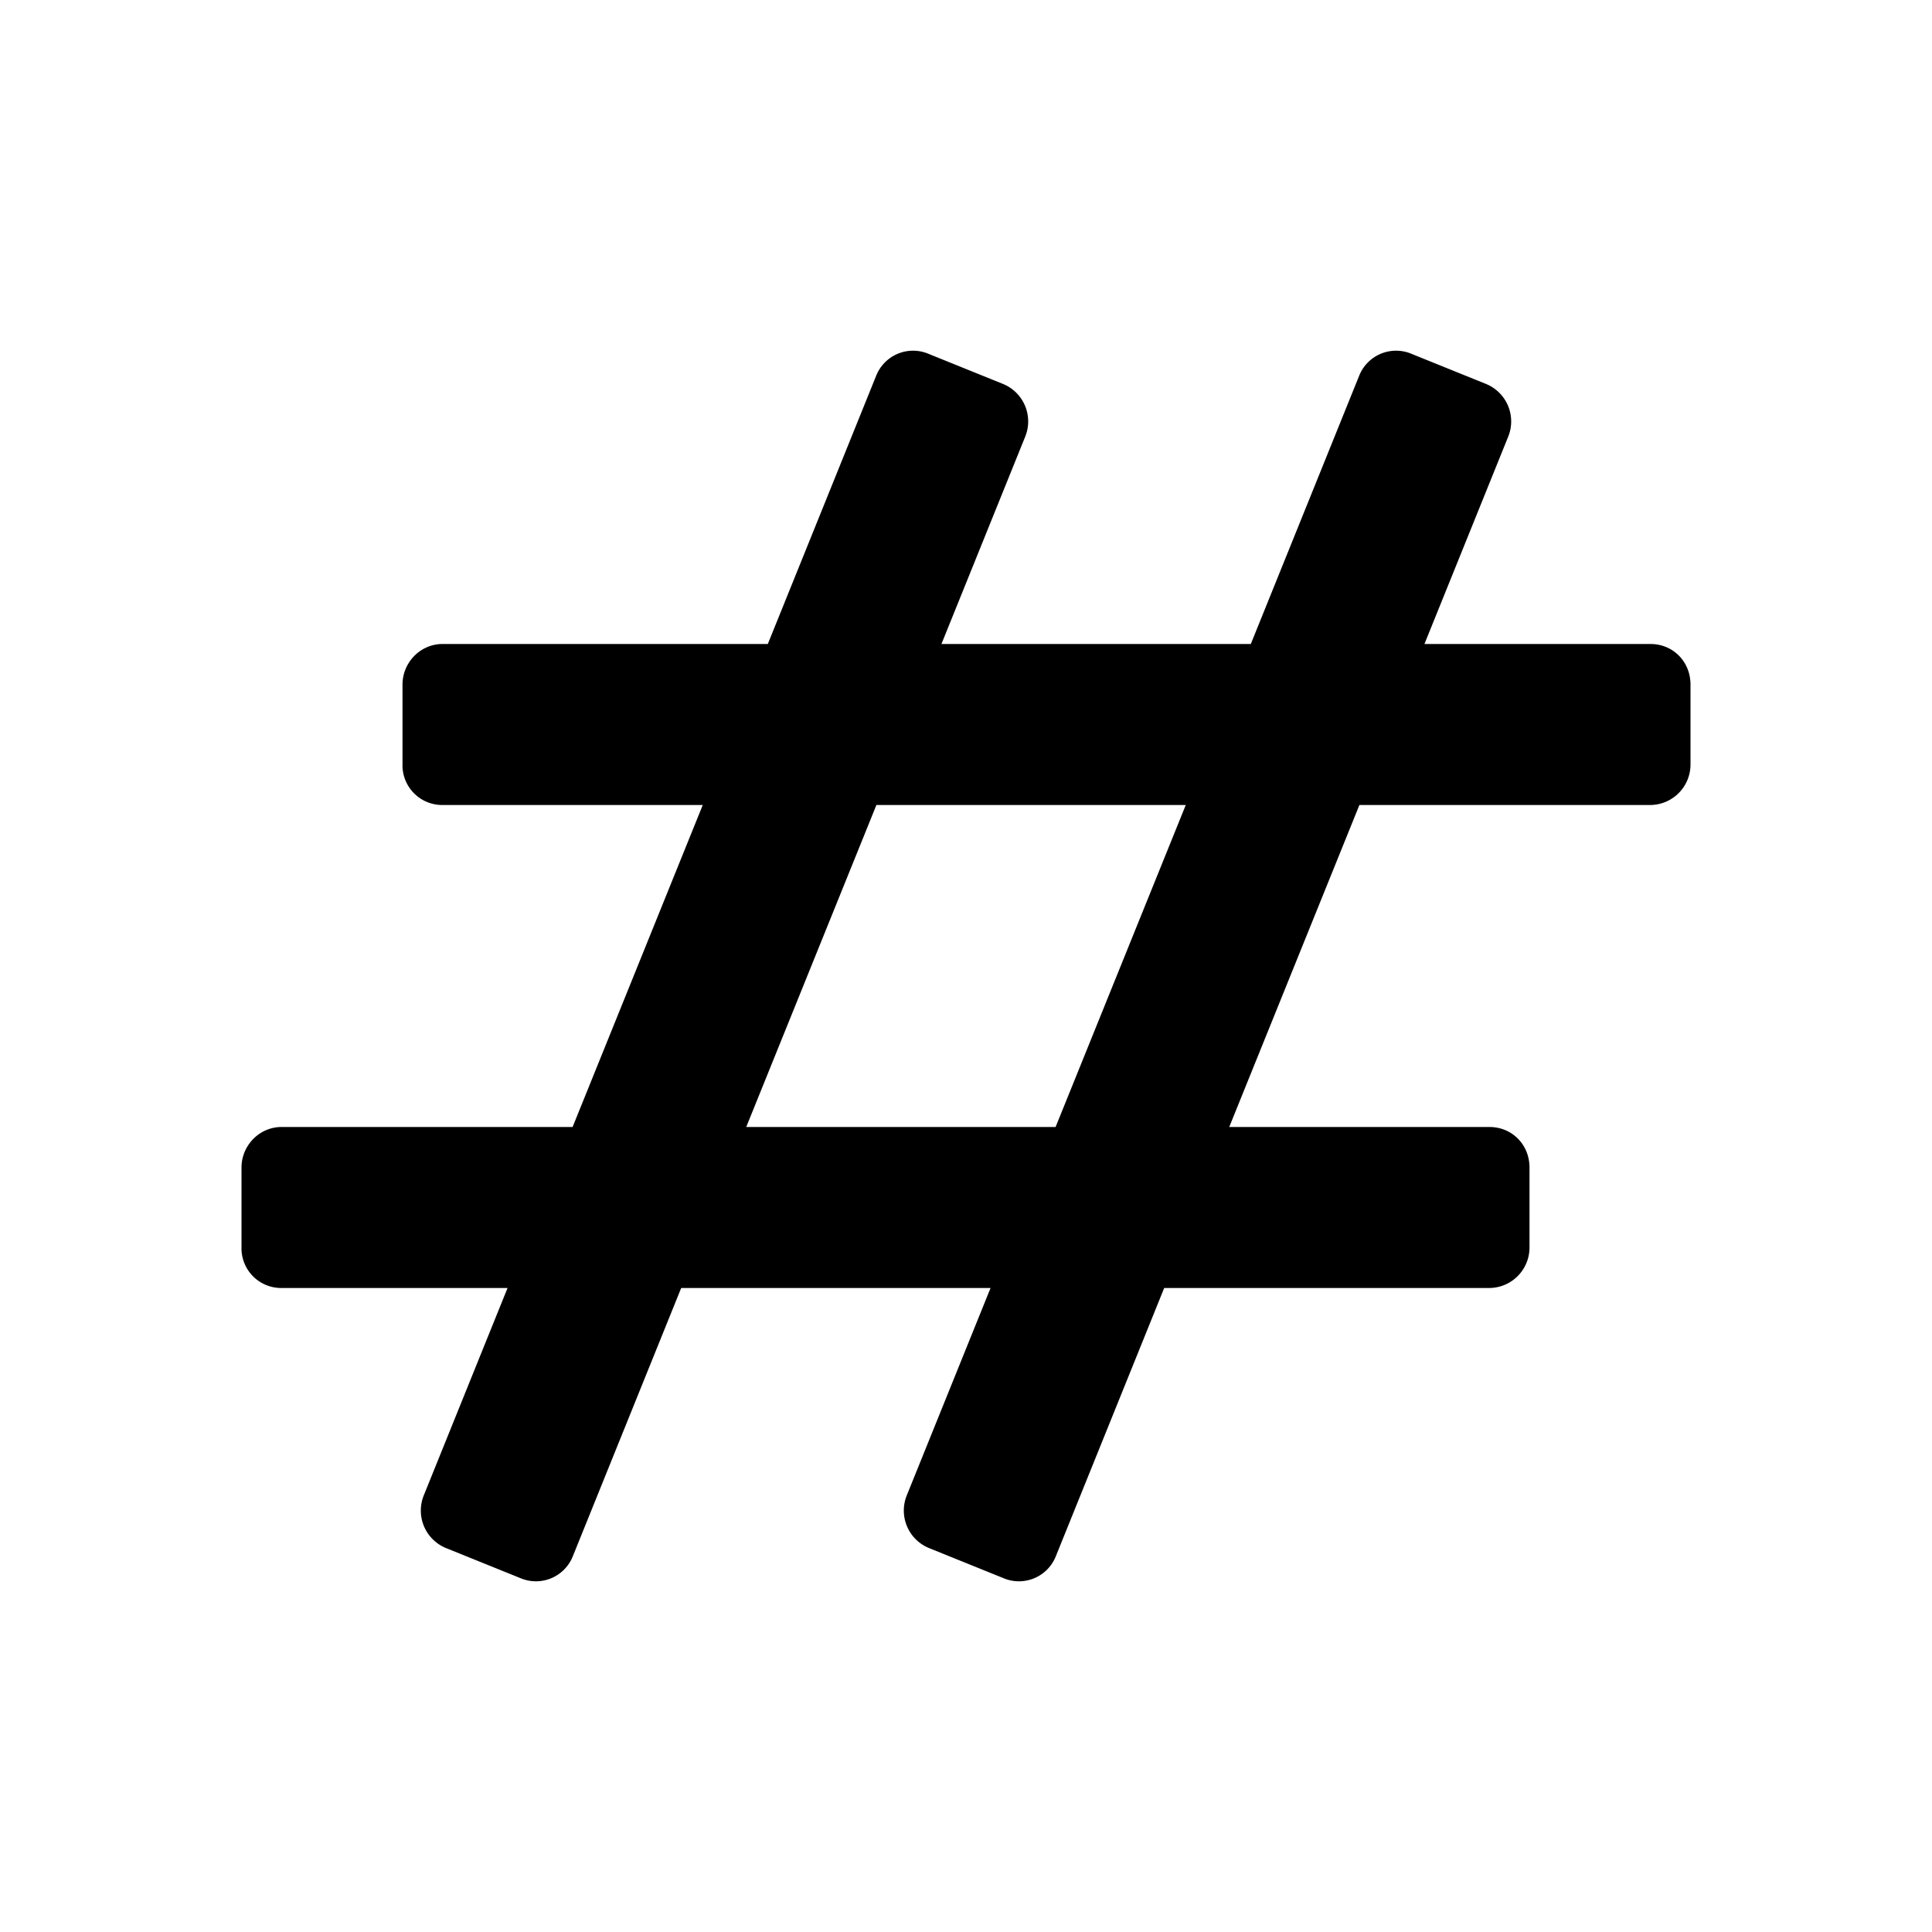
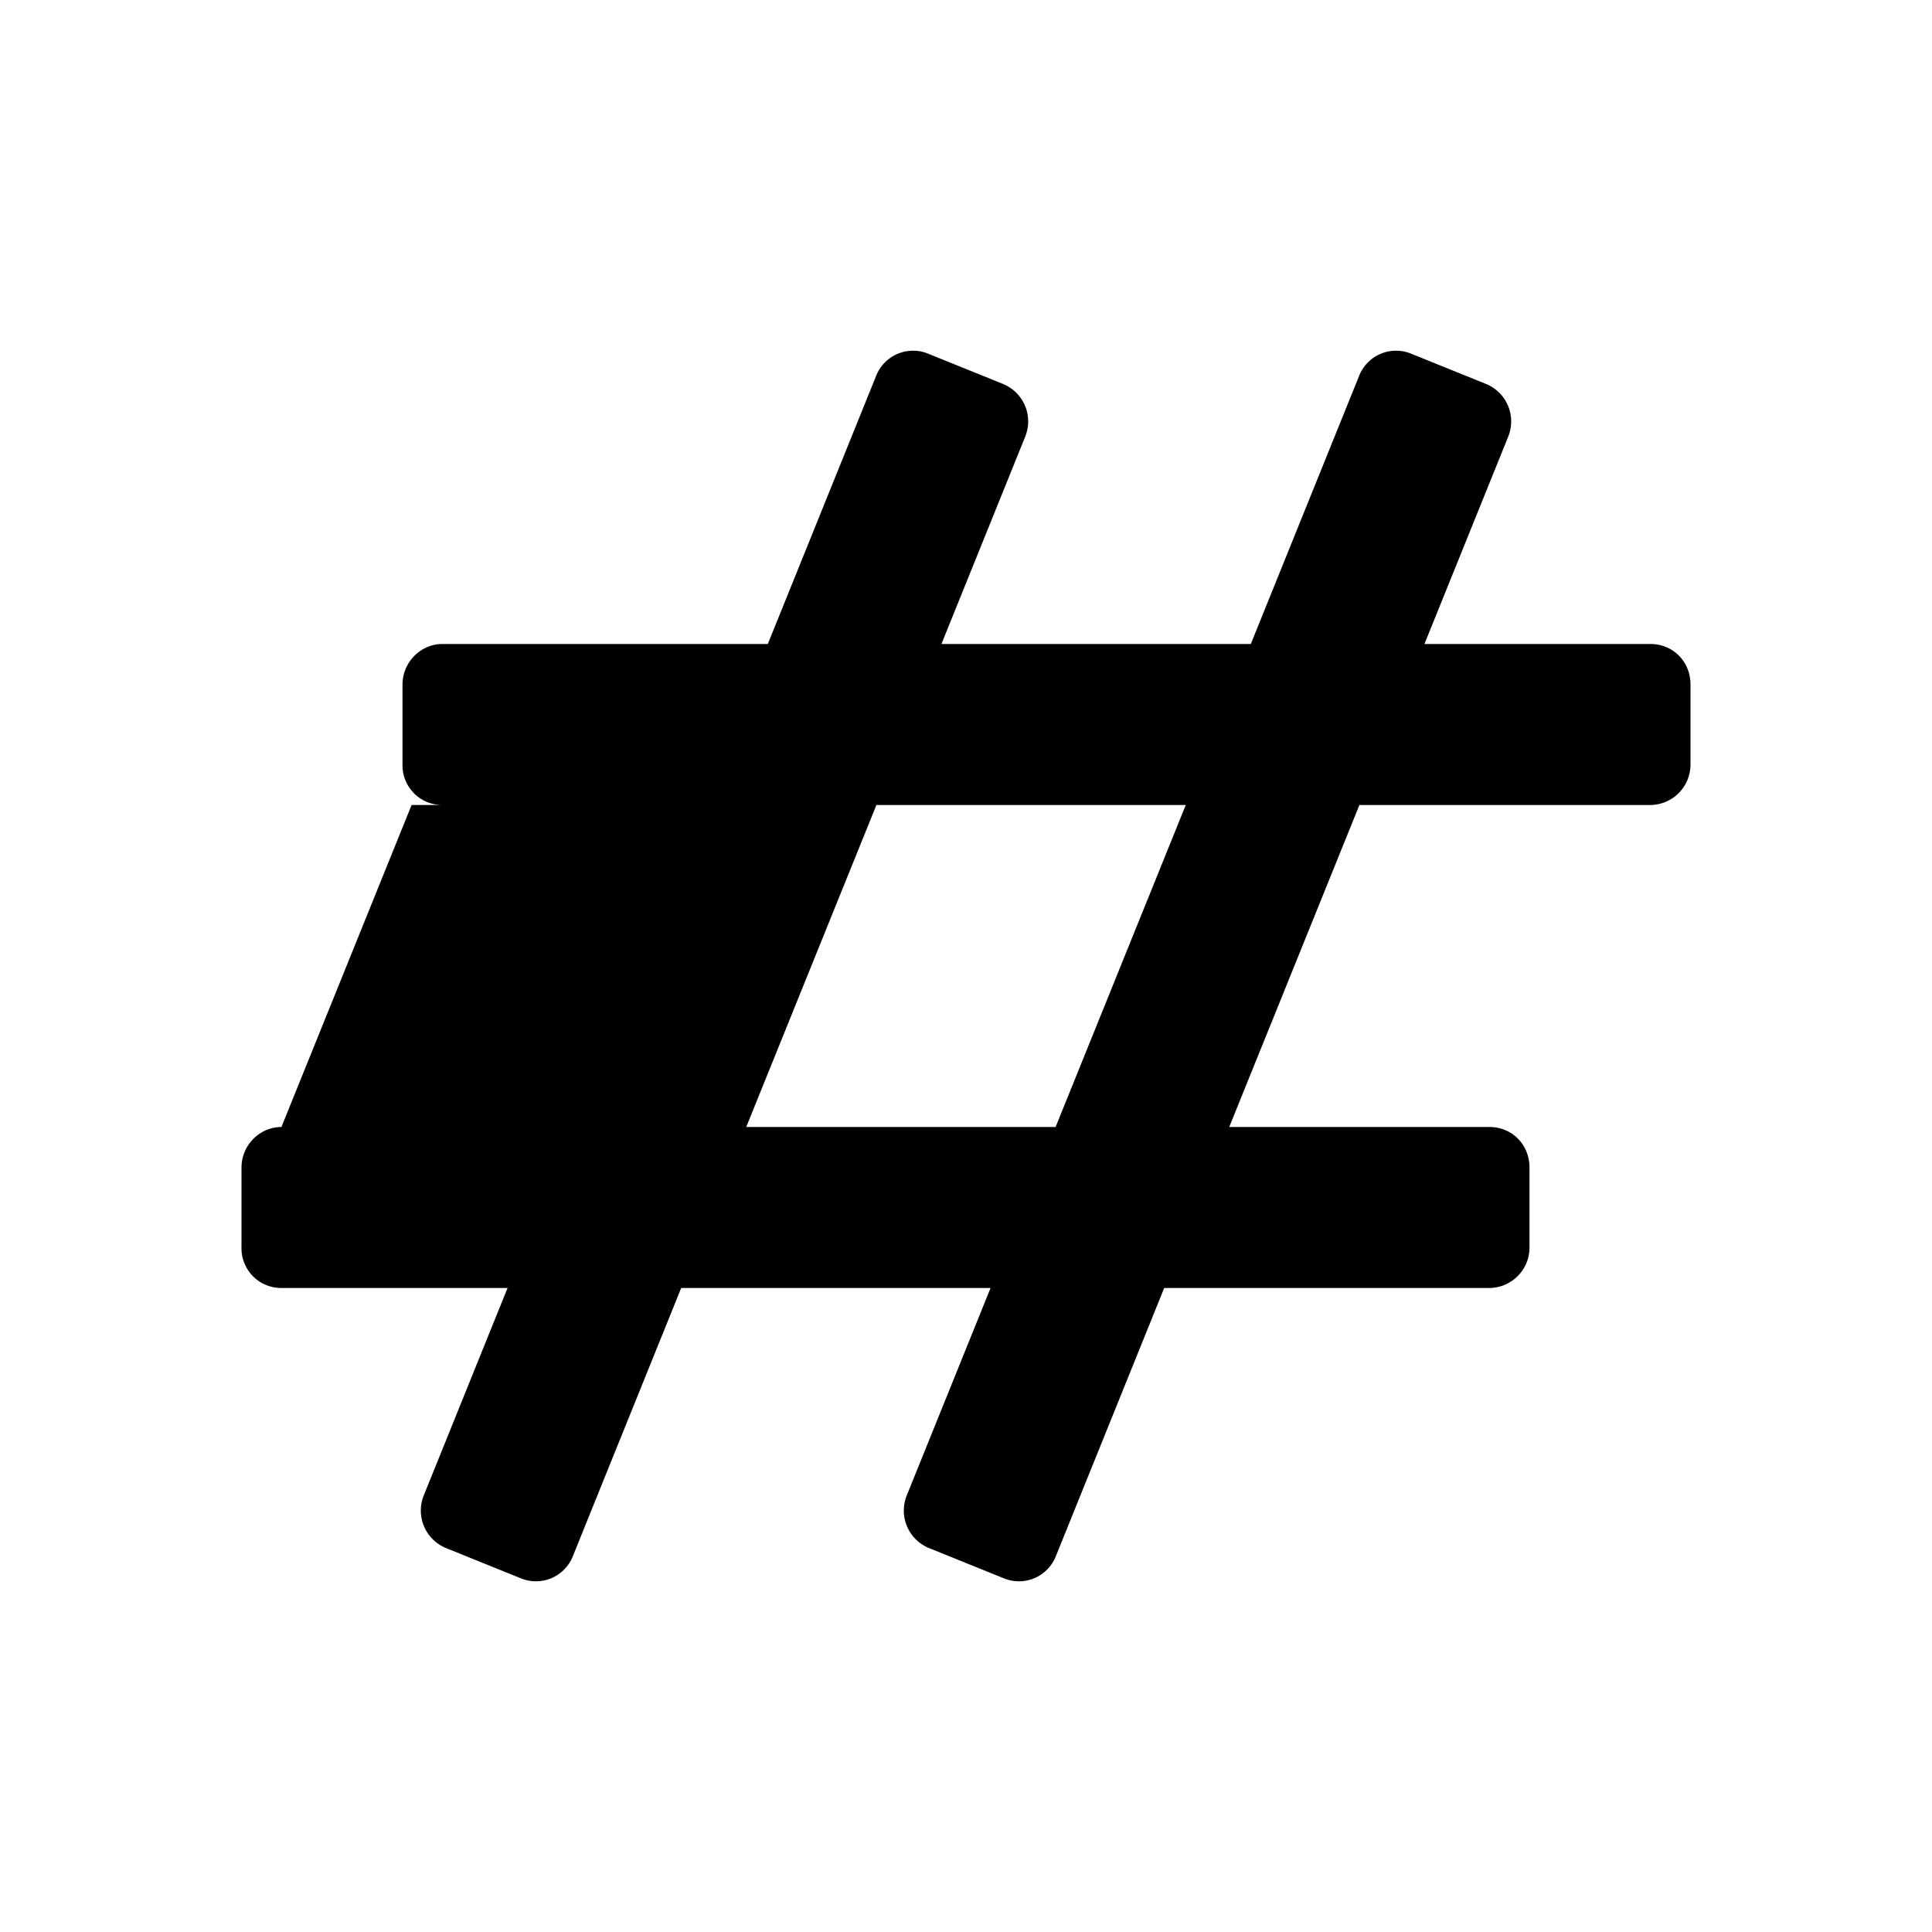
<svg xmlns="http://www.w3.org/2000/svg" width="24" height="24" class="wd-icon-hash-mark wd-icon" focusable="false" role="presentation" viewBox="0 0 24 24">
  <g fill-rule="evenodd" class="wd-icon-container">
-     <path d="M8.462 16l-1.346 3.332a.493.493 0 0 1-.654.271l-.918-.371a.503.503 0 0 1-.282-.65L6.305 16H3.496A.493.493 0 0 1 3 15.495v-.99c0-.279.226-.505.496-.505h3.617l1.617-4H5.496A.493.493 0 0 1 5 9.495v-.99C5 8.226 5.226 8 5.496 8h4.042l1.346-3.332a.493.493 0 0 1 .654-.271l.918.371a.503.503 0 0 1 .282.65L11.695 8h3.843l1.346-3.332a.493.493 0 0 1 .654-.271l.918.371a.503.503 0 0 1 .282.65L17.695 8h2.809c.274 0 .496.214.496.505v.99a.503.503 0 0 1-.496.505h-3.617l-1.617 4h3.234c.274 0 .496.214.496.505v.99a.503.503 0 0 1-.496.505h-4.042l-1.346 3.332a.493.493 0 0 1-.654.271l-.918-.371a.503.503 0 0 1-.282-.65L12.305 16H8.462zm4.651-2H9.27l1.617-4h3.843l-1.617 4z" class="wd-icon-fill" />
+     <path d="M8.462 16l-1.346 3.332a.493.493 0 0 1-.654.271l-.918-.371a.503.503 0 0 1-.282-.65L6.305 16H3.496A.493.493 0 0 1 3 15.495v-.99c0-.279.226-.505.496-.505l1.617-4H5.496A.493.493 0 0 1 5 9.495v-.99C5 8.226 5.226 8 5.496 8h4.042l1.346-3.332a.493.493 0 0 1 .654-.271l.918.371a.503.503 0 0 1 .282.65L11.695 8h3.843l1.346-3.332a.493.493 0 0 1 .654-.271l.918.371a.503.503 0 0 1 .282.65L17.695 8h2.809c.274 0 .496.214.496.505v.99a.503.503 0 0 1-.496.505h-3.617l-1.617 4h3.234c.274 0 .496.214.496.505v.99a.503.503 0 0 1-.496.505h-4.042l-1.346 3.332a.493.493 0 0 1-.654.271l-.918-.371a.503.503 0 0 1-.282-.65L12.305 16H8.462zm4.651-2H9.27l1.617-4h3.843l-1.617 4z" class="wd-icon-fill" />
  </g>
</svg>